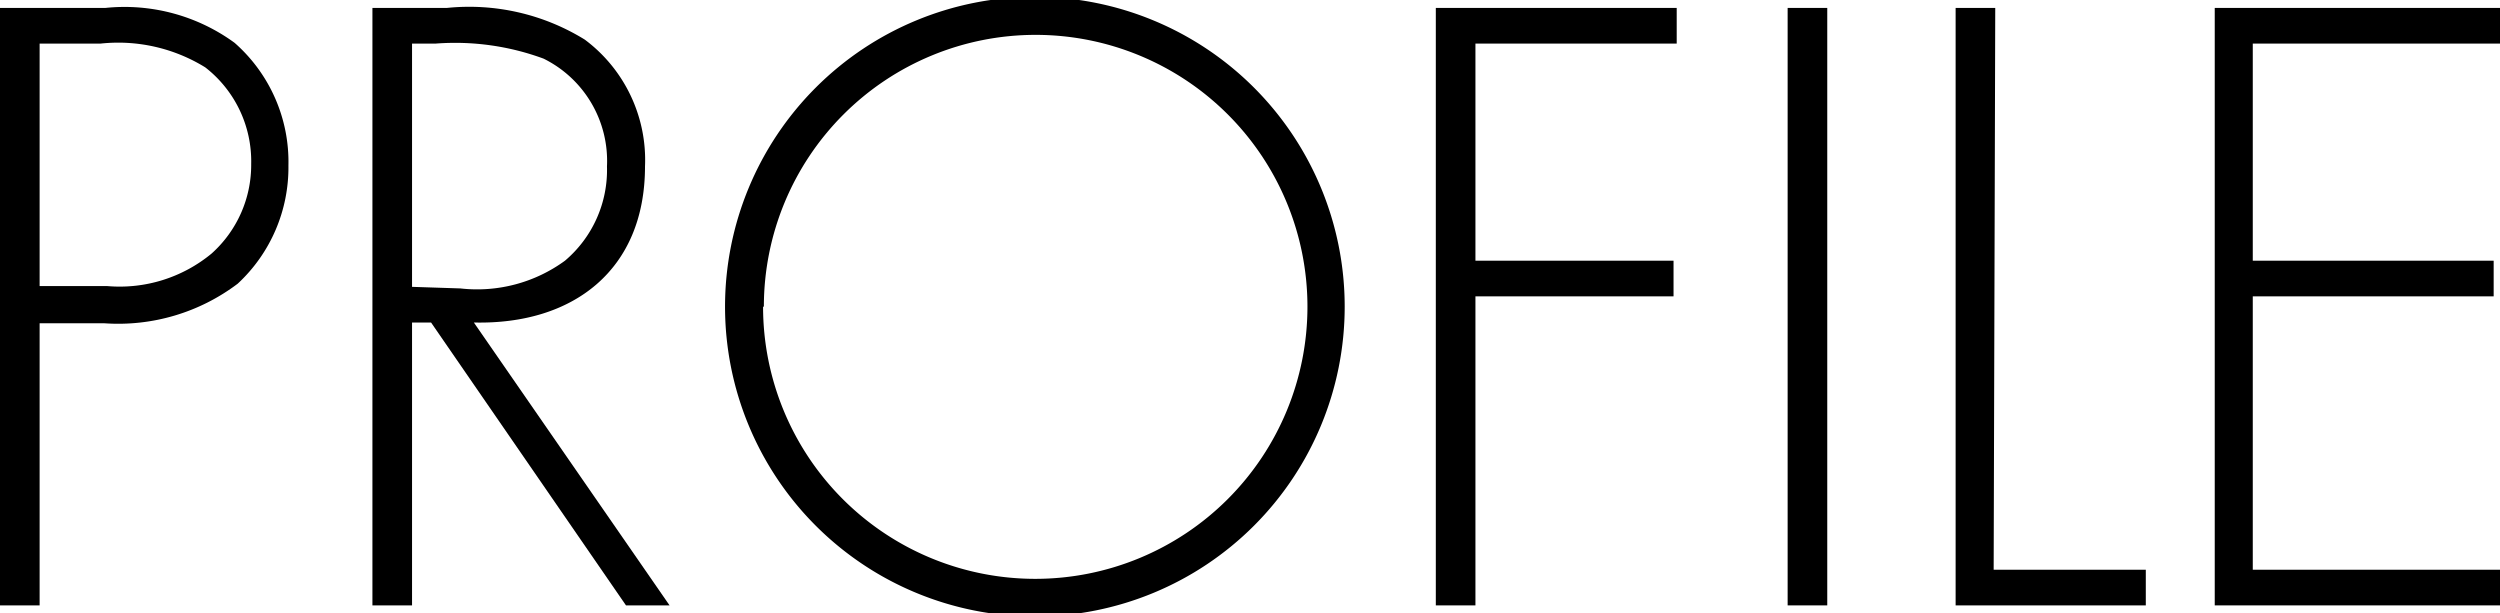
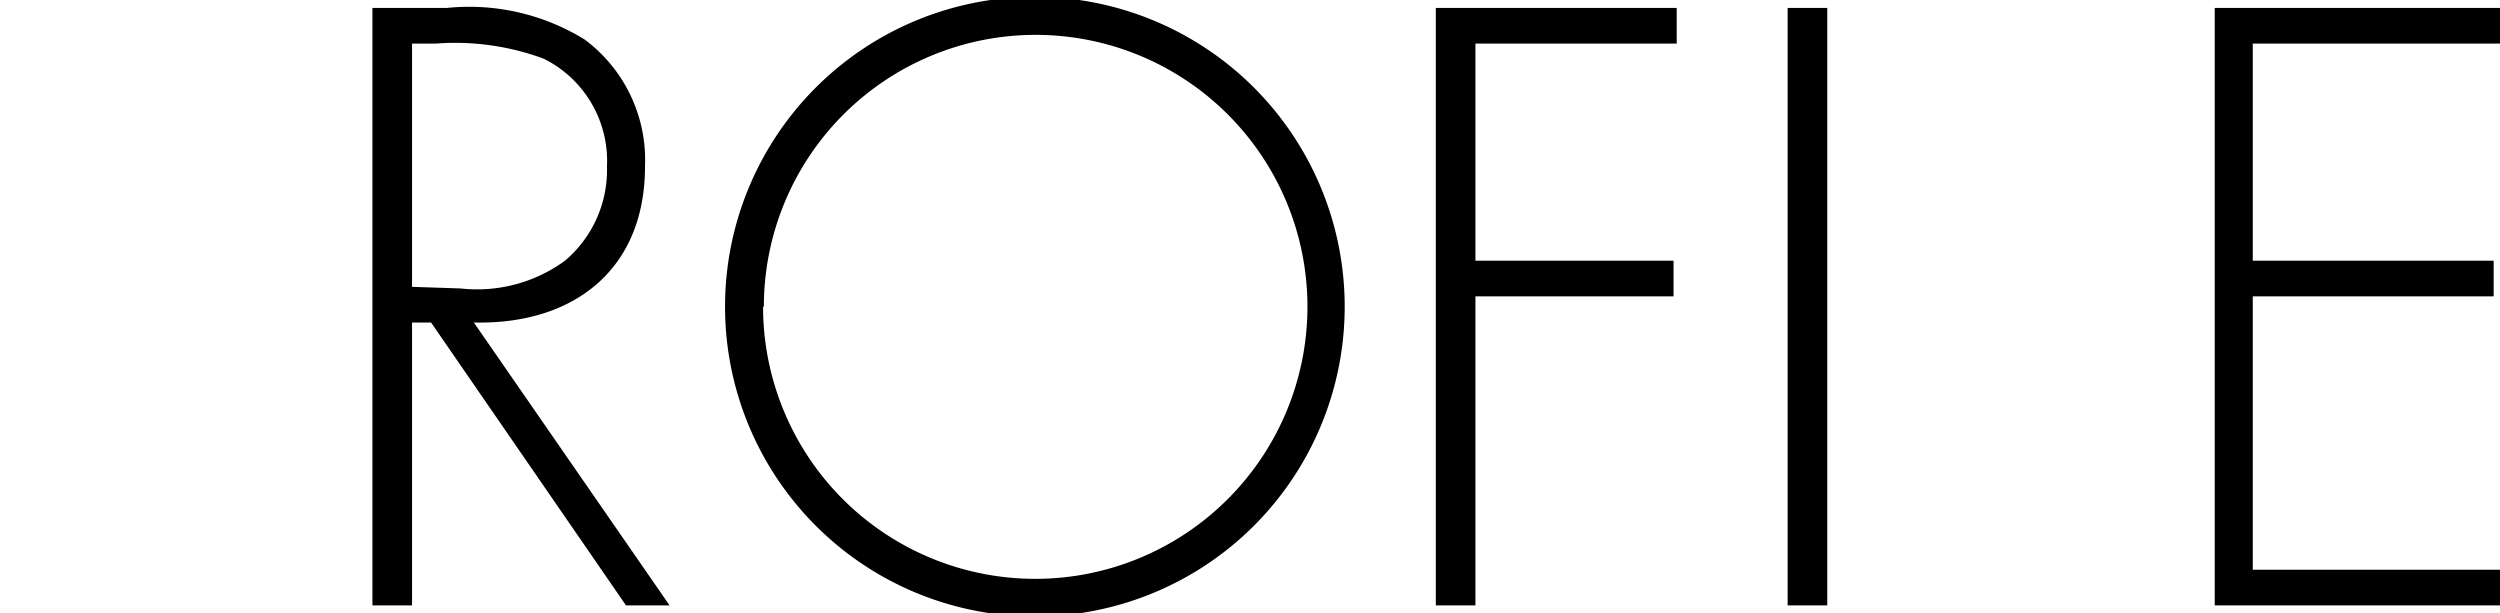
<svg xmlns="http://www.w3.org/2000/svg" viewBox="0 0 63.1 15.48">
  <title>nav-profile</title>
  <g id="レイヤー_2" data-name="レイヤー 2">
    <g id="レイヤー_1-2" data-name="レイヤー 1">
-       <path d="M1,15.28H0V.2H2.66a4.71,4.71,0,0,1,3.26.88,4,4,0,0,1,1.36,3.1A4,4,0,0,1,6,7.16a5,5,0,0,1-3.36,1H1ZM2.7,7.22A3.64,3.64,0,0,0,5.34,6.4a3,3,0,0,0,1-2.26A3,3,0,0,0,5.18,1.7a4.18,4.18,0,0,0-2.64-.6H1V7.22Z" />
      <path d="M16.9,15.28H15.8L10.88,8.14H10.4v7.14h-1V.2h1.88A5.55,5.55,0,0,1,14.76,1,3.79,3.79,0,0,1,16.28,4.2c0,2.62-1.82,4-4.32,3.94Zm-5.28-8a3.76,3.76,0,0,0,2.64-.7,3,3,0,0,0,1.06-2.38,2.88,2.88,0,0,0-1.6-2.72A6.45,6.45,0,0,0,11,1.1H10.4V7.24Z" />
      <path d="M33.94,7.74a7.82,7.82,0,0,1-15.64,0,7.82,7.82,0,0,1,15.64,0Zm-14.68,0A6.86,6.86,0,0,0,33,7.74a6.86,6.86,0,0,0-13.72,0Z" />
      <path d="M37.24,1.1V6.58h5v.9h-5v7.8h-1V.2h6.08v.9Z" />
      <path d="M46.12,15.28h-1V.2h1Z" />
-       <path d="M50.32,14.38h3.84v.9h-4.8V.2h1Z" />
      <path d="M56.86,1.1V6.58h6.08v.9H56.86v6.9H63.1v.9H55.9V.2h7.2v.9Z" />
    </g>
  </g>
</svg>